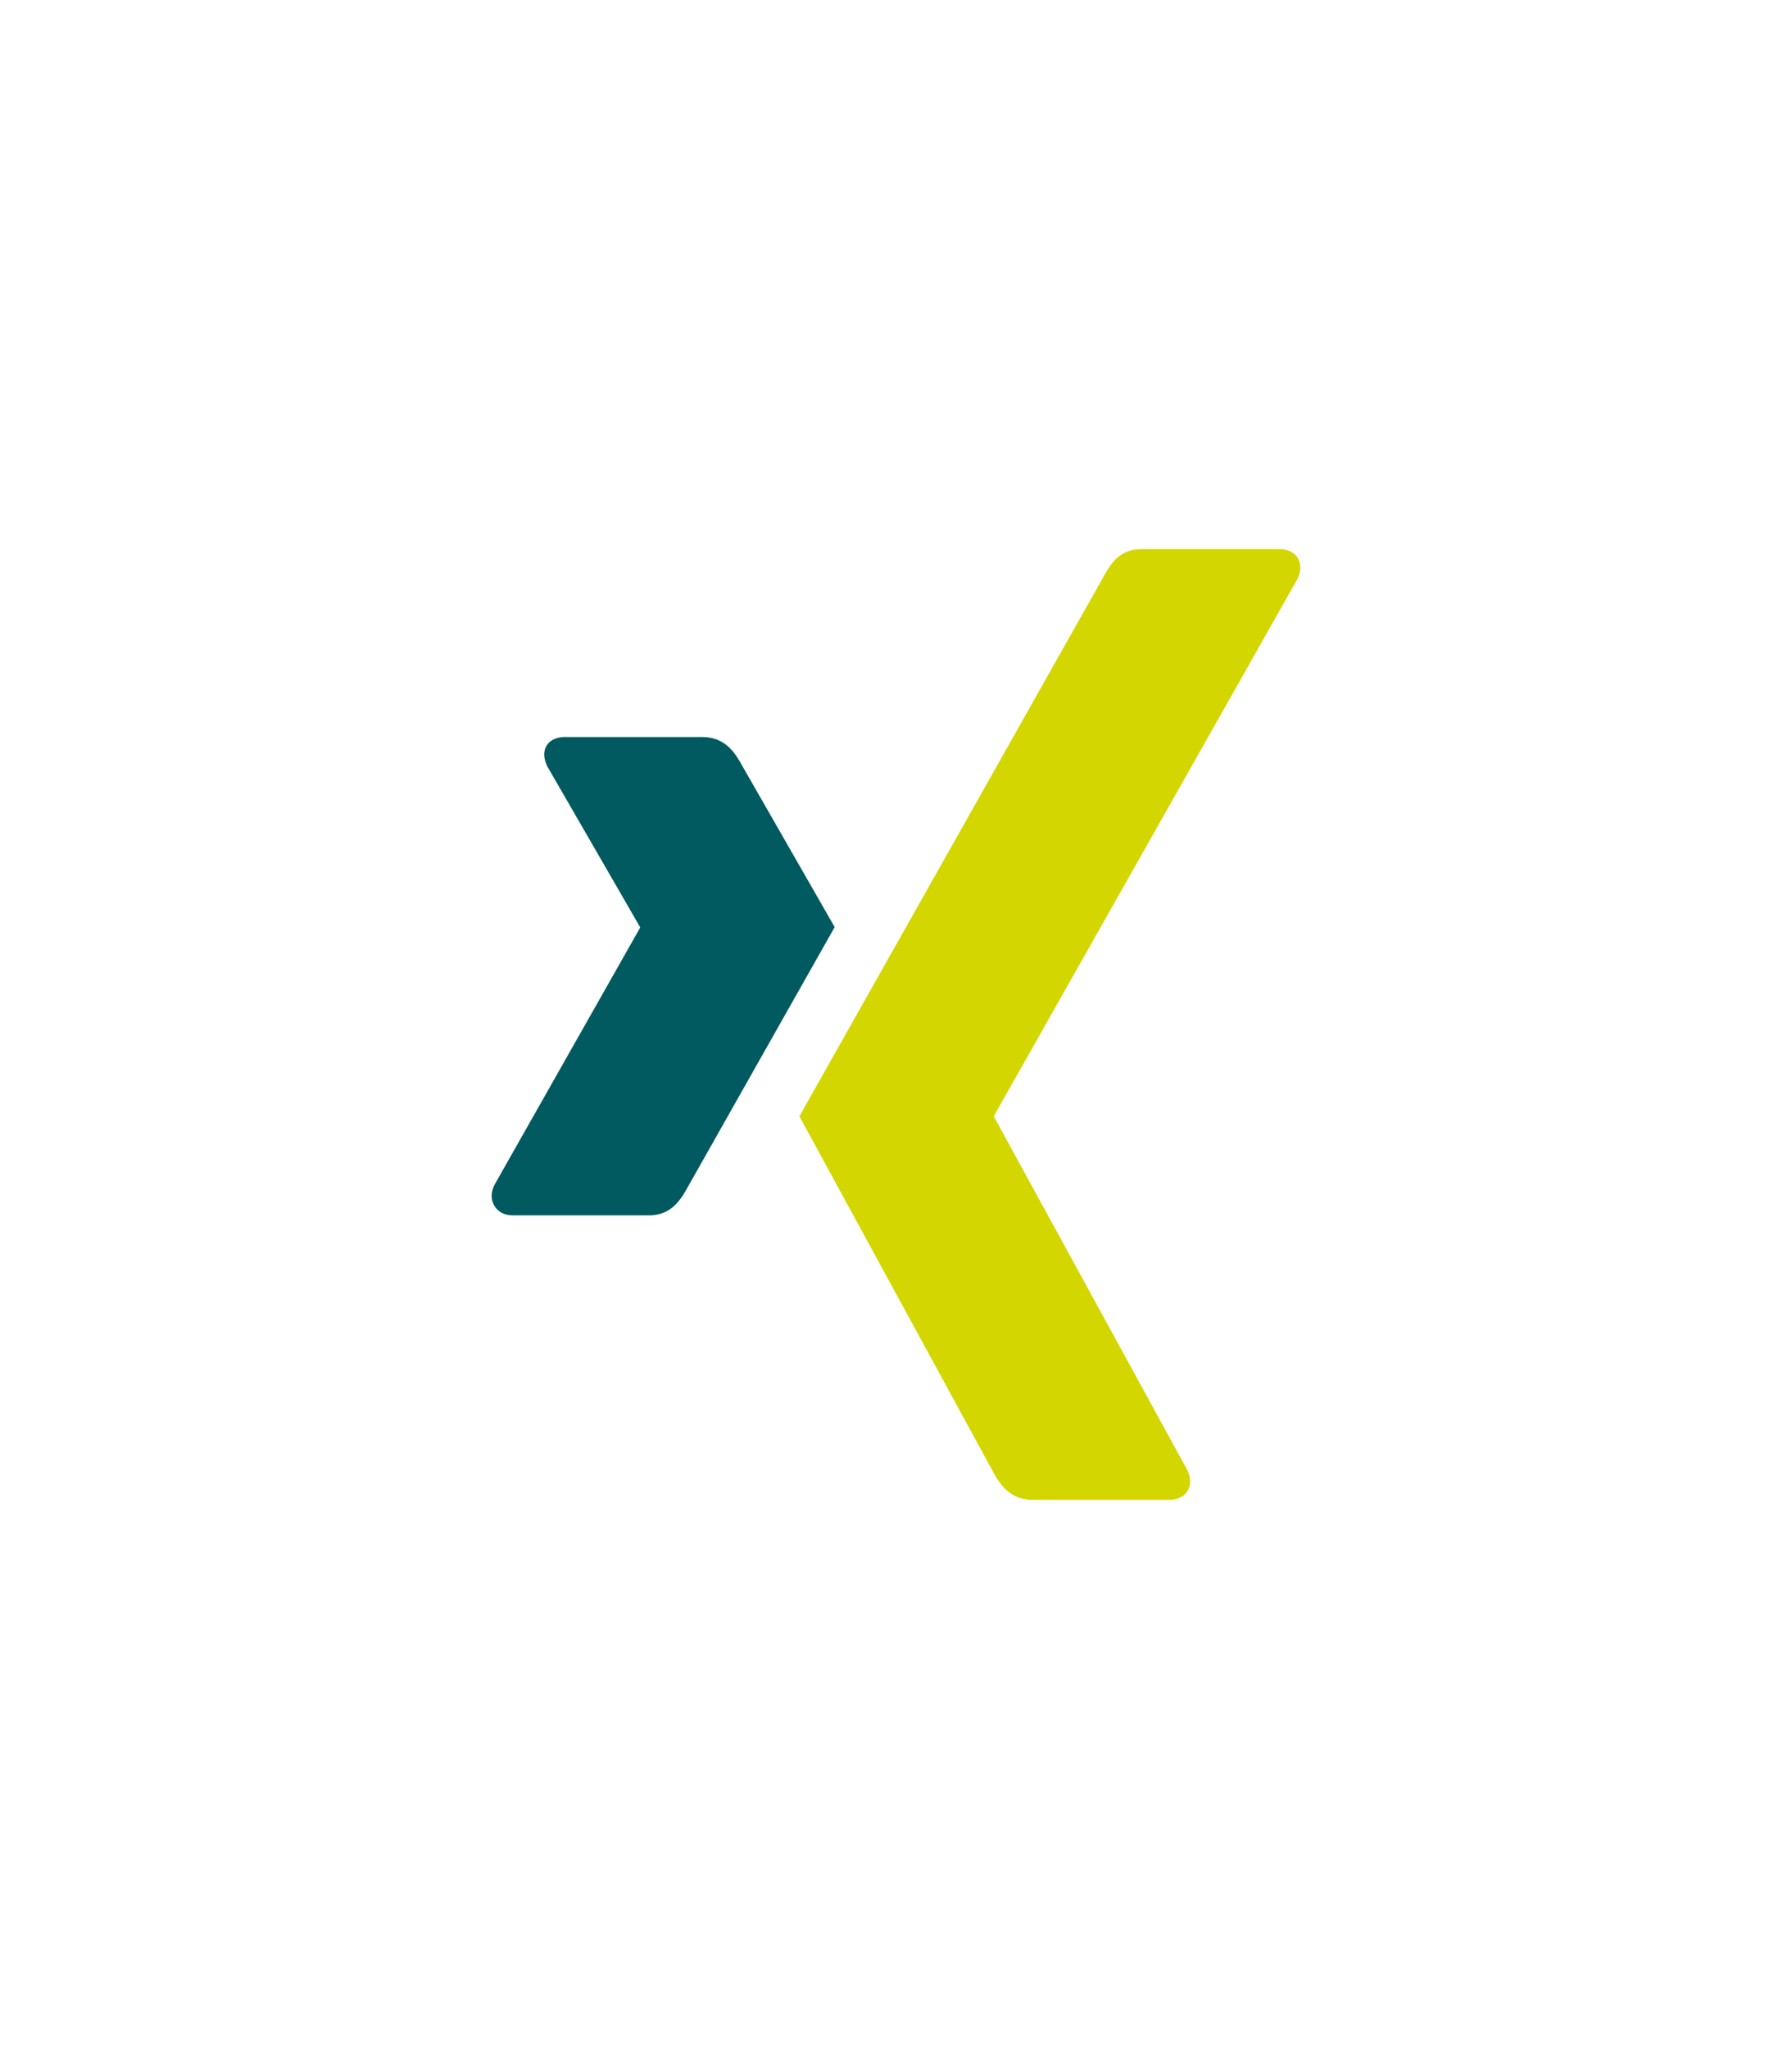
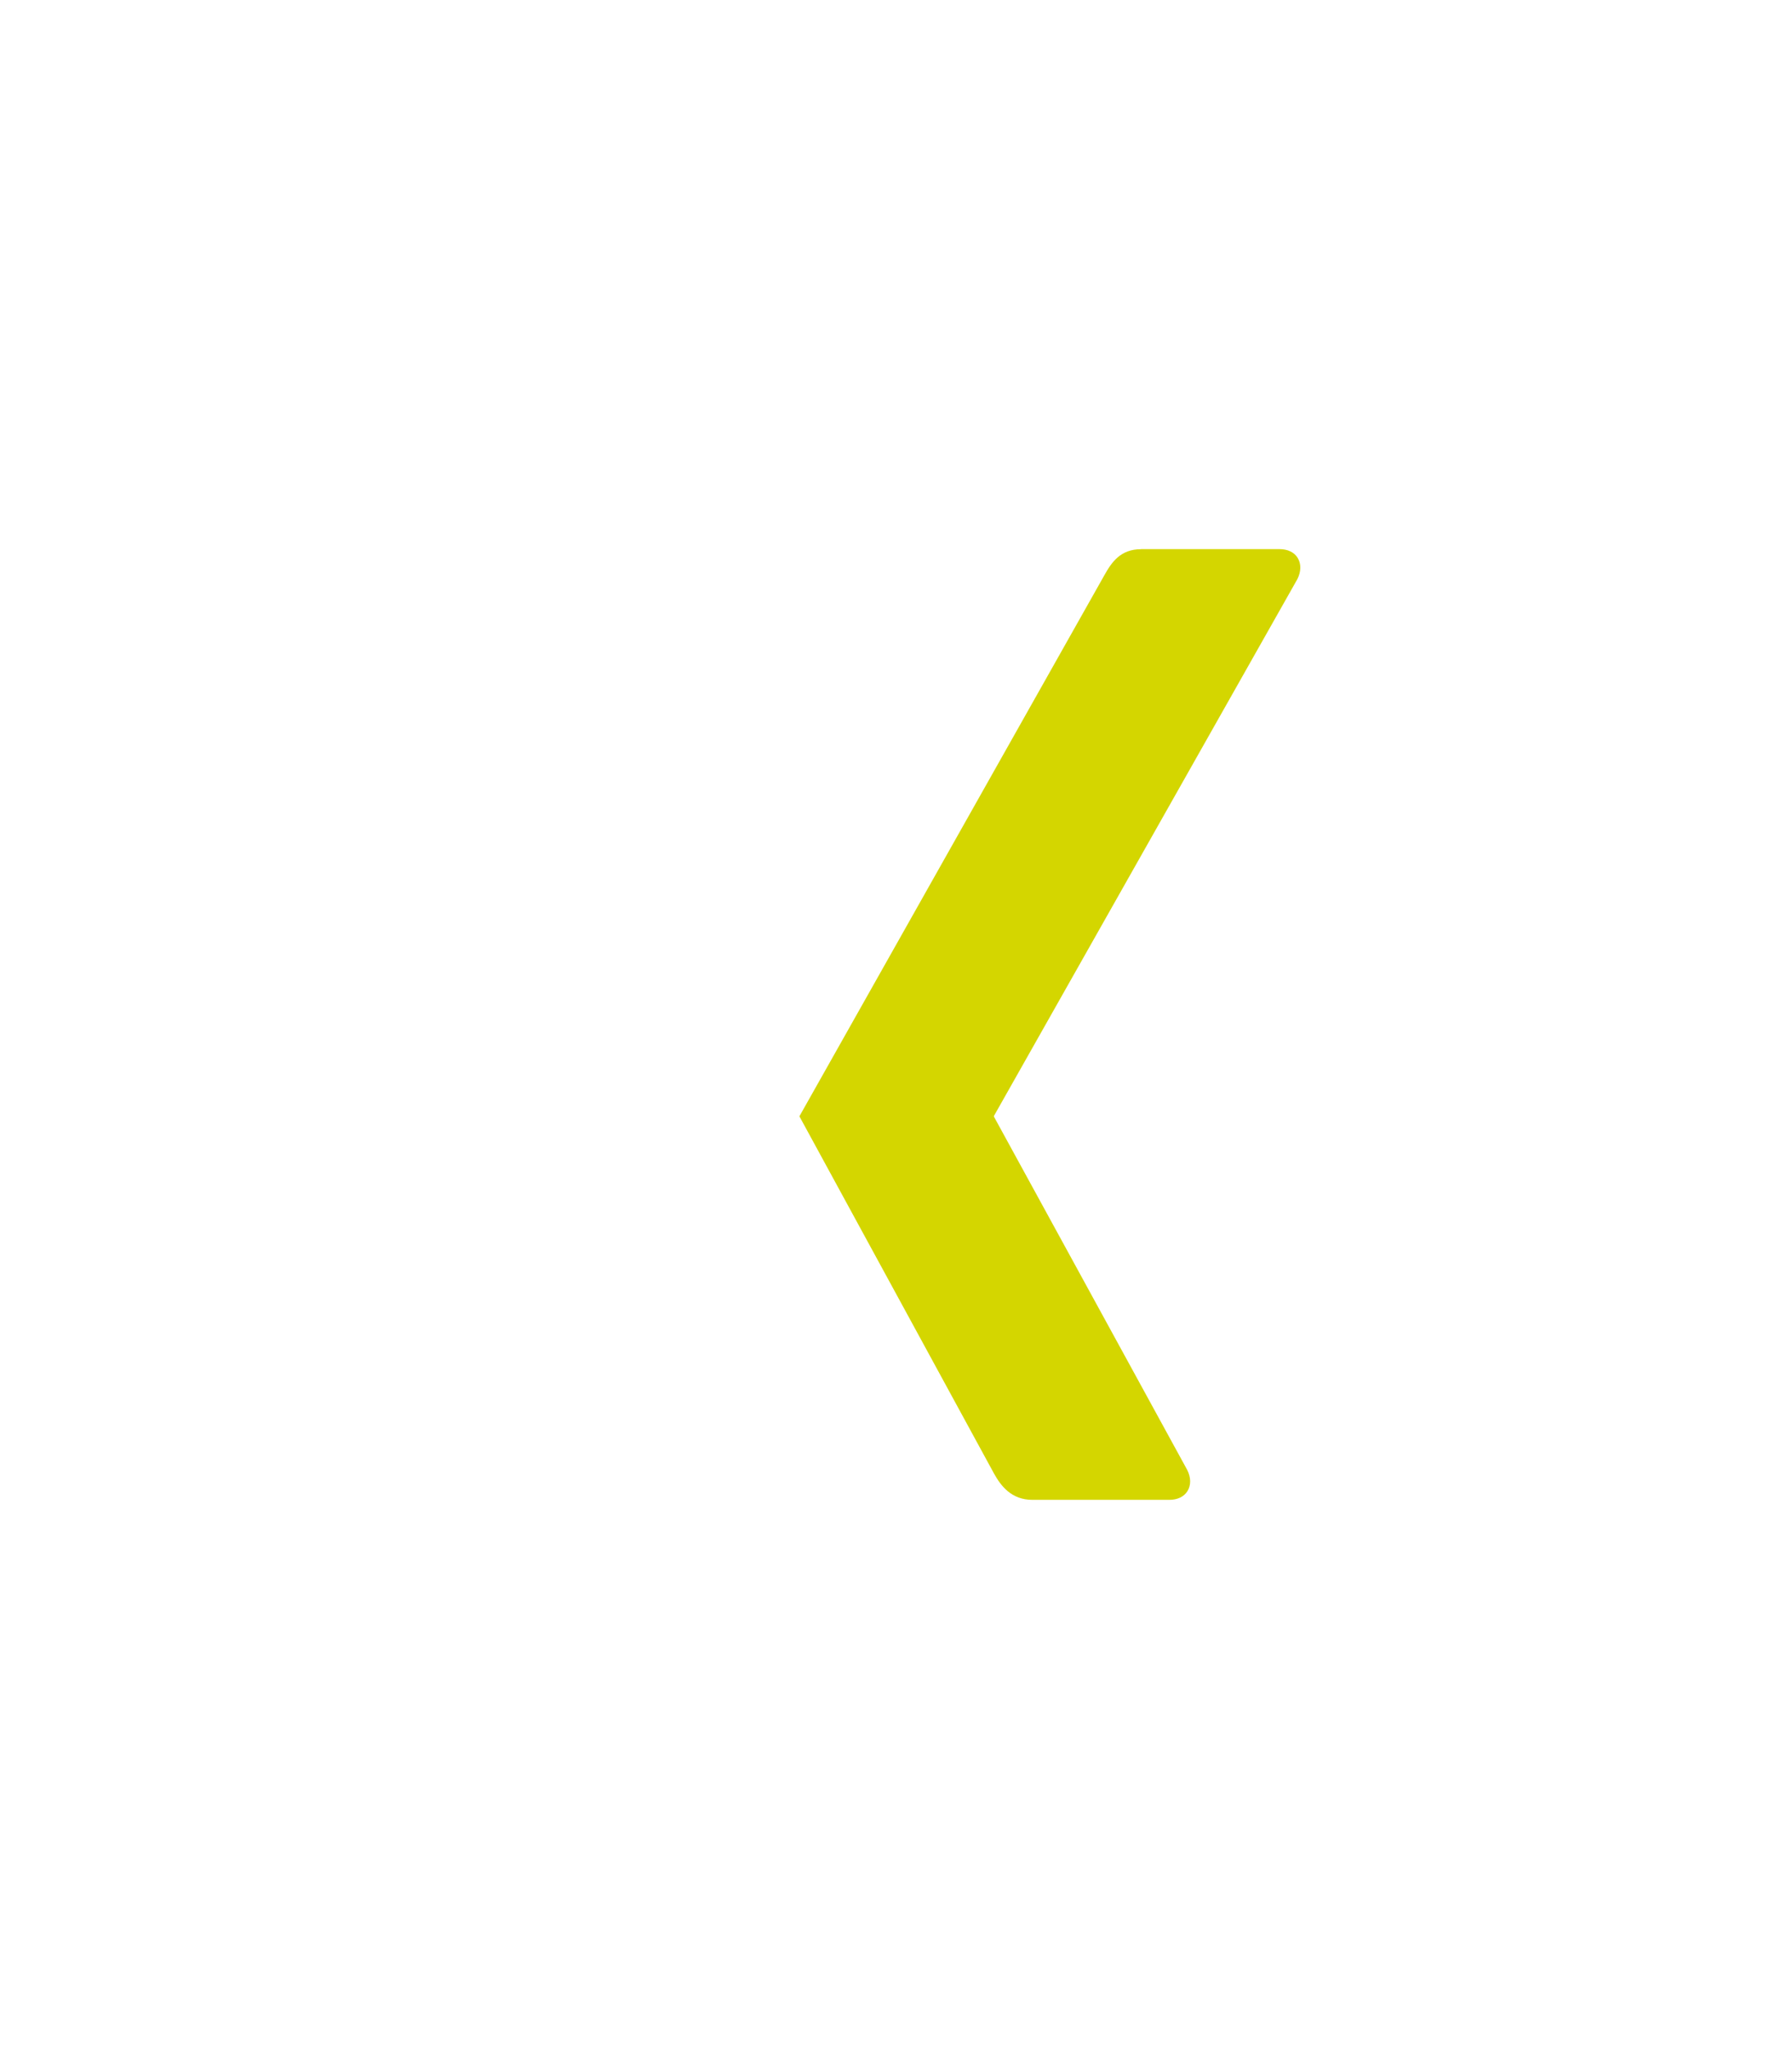
<svg xmlns="http://www.w3.org/2000/svg" id="Layer_1" data-name="Layer 1" viewBox="0 0 448 512">
  <defs>
    <style>
      .cls-1 {
        fill: #005a5f;
      }

      .cls-2 {
        fill: #d4d600;
      }
    </style>
  </defs>
-   <path class="cls-1" d="M141.33,184.14c-2.06,0-3.8.72-4.67,2.14-.9,1.46-.76,3.35.19,5.26l23.16,40.1c.04.08.04.12,0,.19l-36.4,64.24c-.95,1.89-.9,3.79,0,5.26.87,1.41,2.41,2.34,4.48,2.34h34.26c5.12,0,7.59-3.46,9.34-6.62,0,0,35.6-62.96,36.98-65.4-.14-.23-23.55-41.07-23.55-41.07-1.71-3.04-4.28-6.42-9.54-6.42h-34.26Z" />
  <path id="path19375" class="cls-2" d="M285.25,137.23c-5.12,0-7.33,3.22-9.17,6.52,0,0-73.8,130.89-76.23,135.18.12.23,48.68,89.31,48.68,89.31,1.7,3.04,4.32,6.52,9.57,6.52h34.22c2.06,0,3.68-.78,4.55-2.19.91-1.46.89-3.39-.07-5.29l-48.3-88.24c-.05-.07-.05-.16,0-.23l75.85-134.12c.95-1.89.97-3.82.07-5.29-.87-1.41-2.49-2.19-4.55-2.19h-34.61Z" />
</svg>